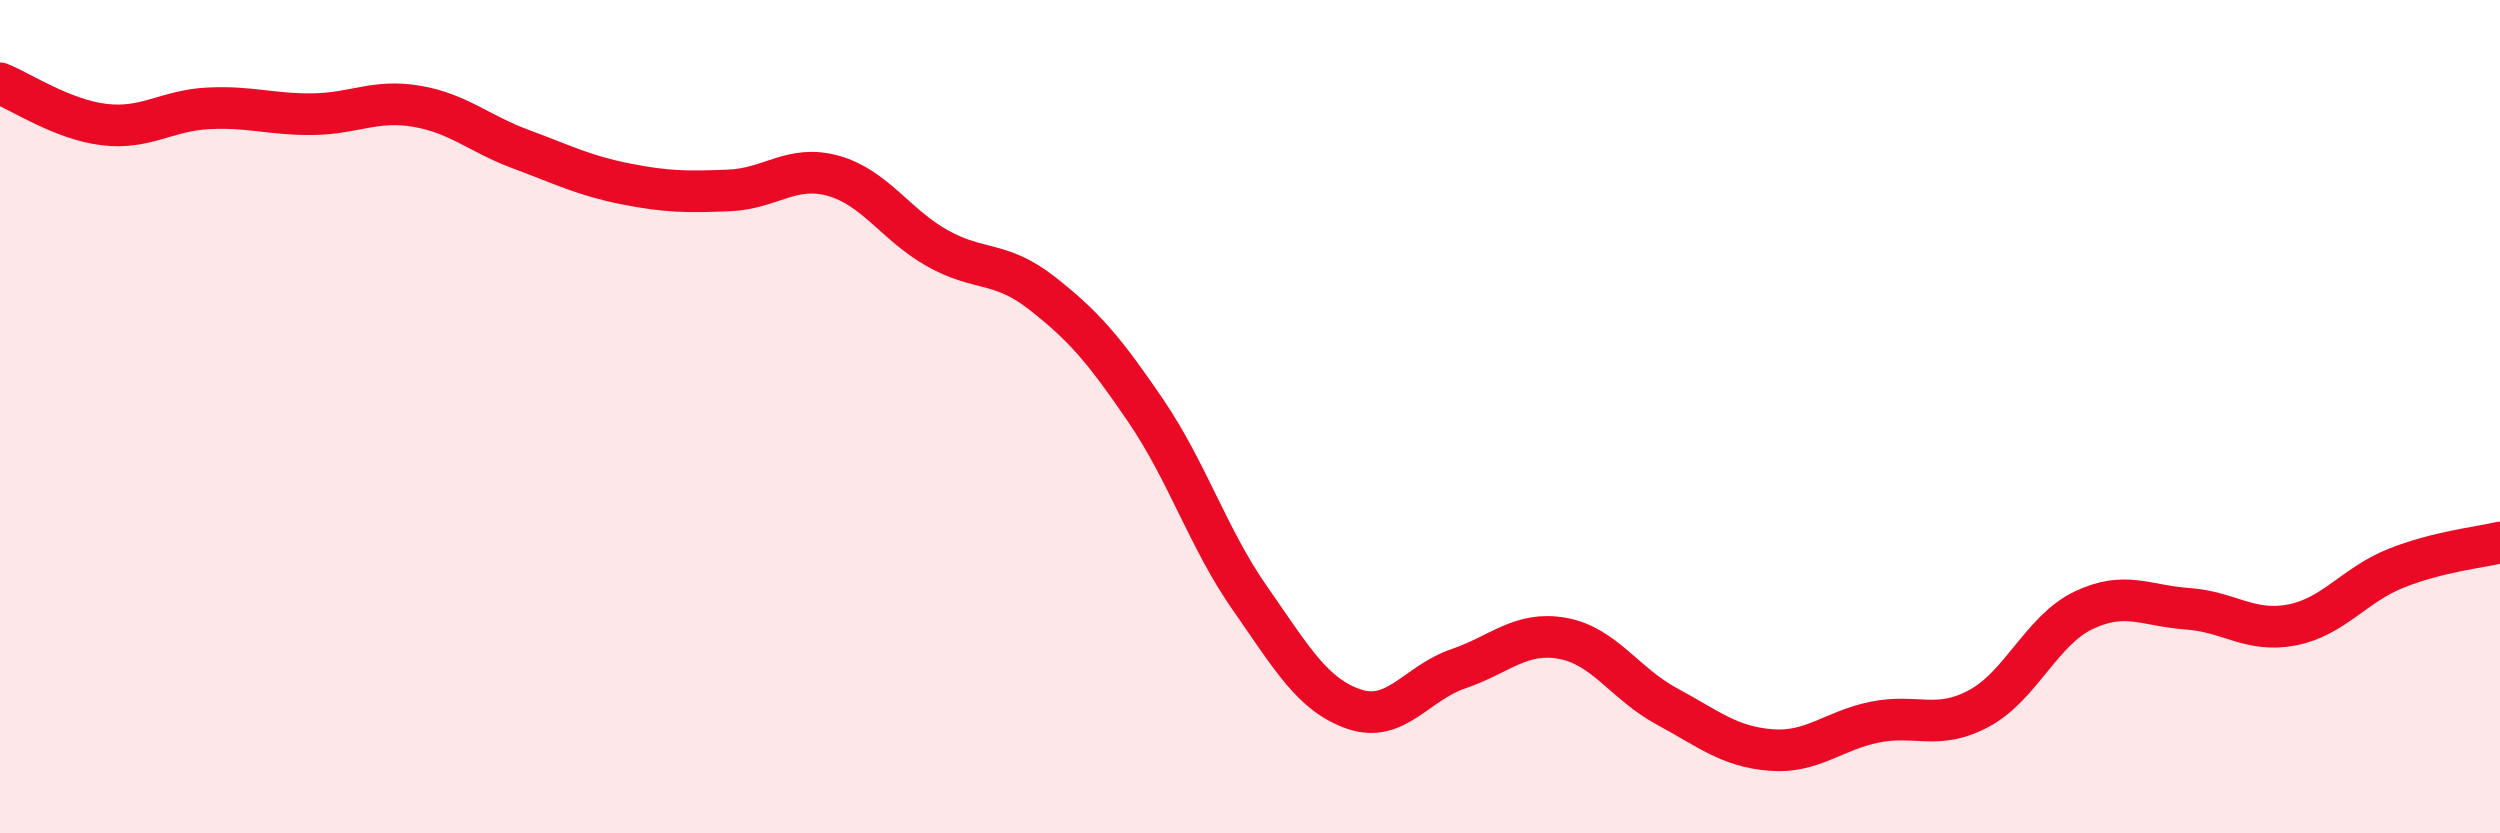
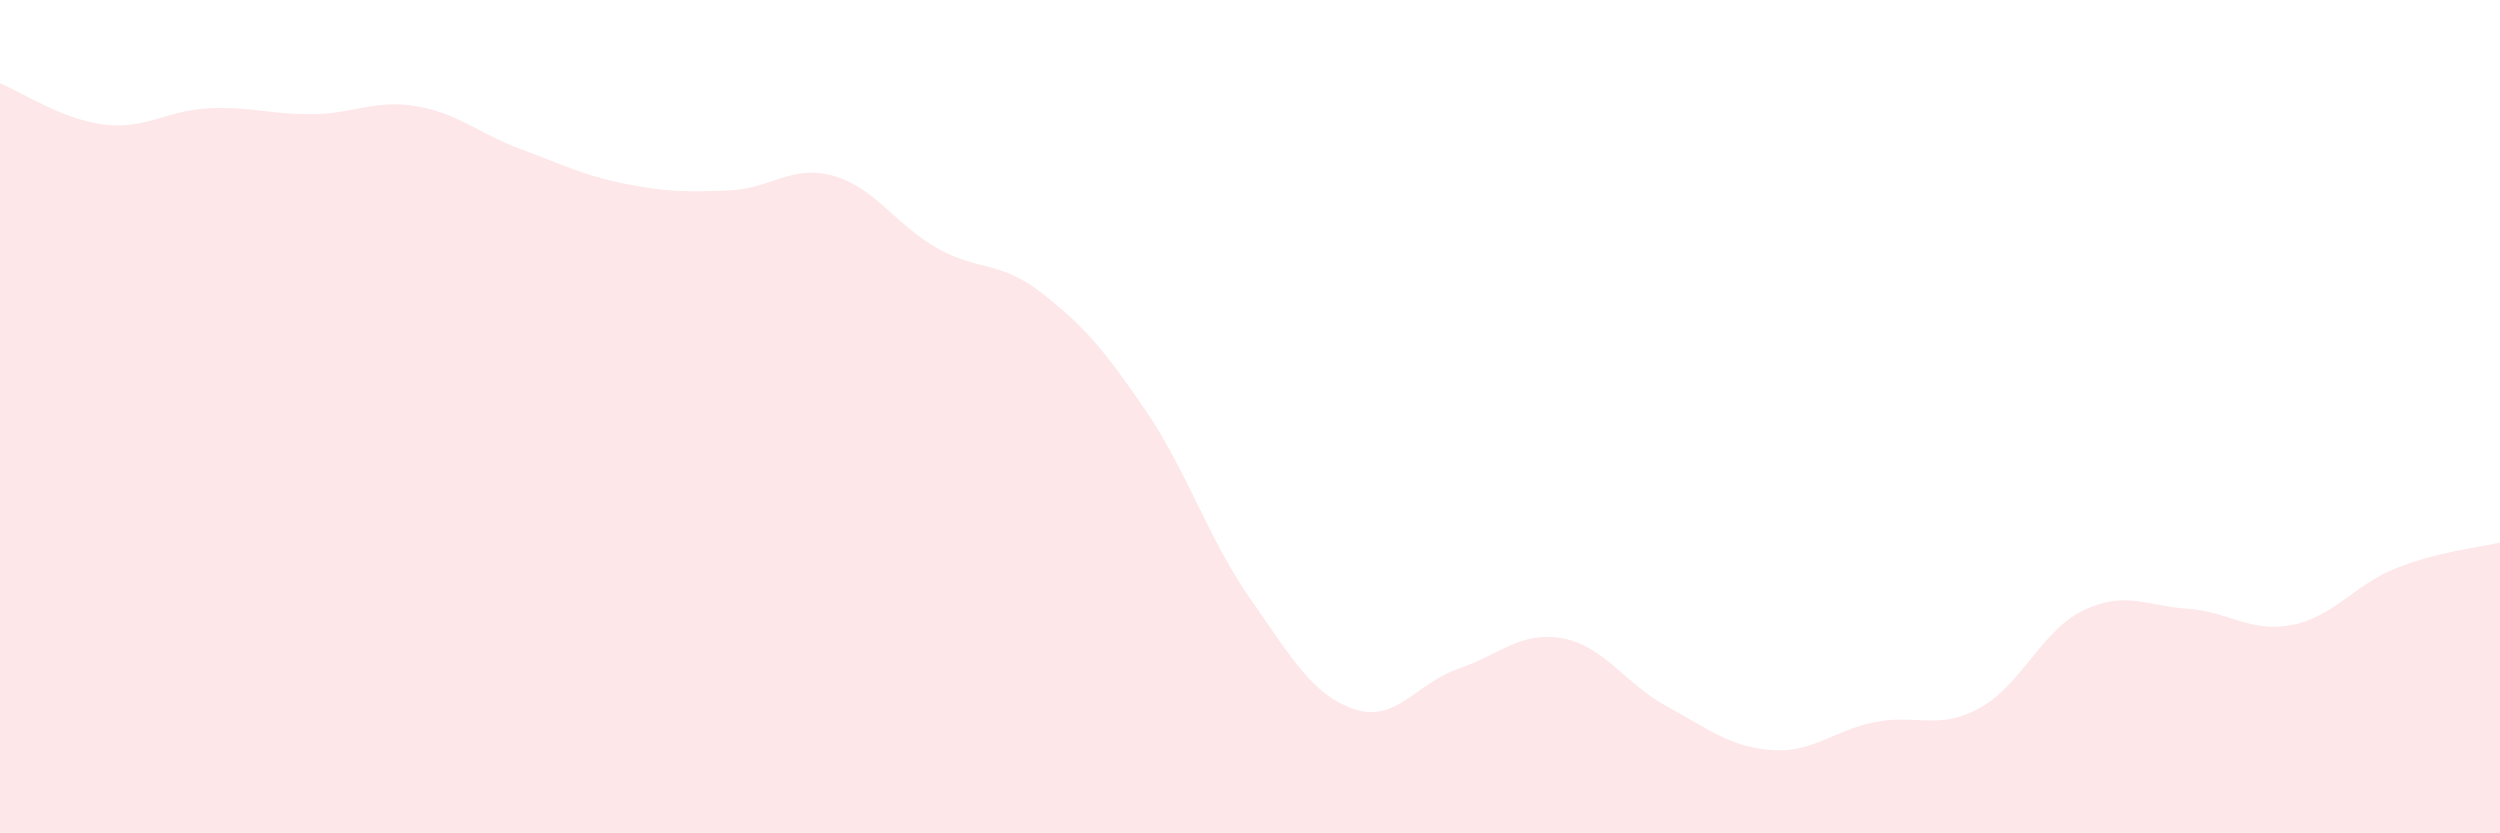
<svg xmlns="http://www.w3.org/2000/svg" width="60" height="20" viewBox="0 0 60 20">
  <path d="M 0,2 C 0.5,2.2 1.5,2.87 2.5,2.99 C 3.5,3.11 4,2.65 5,2.6 C 6,2.55 6.5,2.75 7.5,2.74 C 8.5,2.73 9,2.38 10,2.55 C 11,2.72 11.5,3.21 12.5,3.58 C 13.5,3.95 14,4.21 15,4.41 C 16,4.61 16.5,4.61 17.5,4.57 C 18.5,4.53 19,3.94 20,4.22 C 21,4.5 21.5,5.4 22.5,5.96 C 23.5,6.52 24,6.25 25,7.03 C 26,7.81 26.5,8.39 27.5,9.86 C 28.5,11.33 29,12.93 30,14.36 C 31,15.79 31.5,16.68 32.5,17.02 C 33.5,17.36 34,16.39 35,16.05 C 36,15.71 36.5,15.14 37.5,15.32 C 38.5,15.5 39,16.41 40,16.95 C 41,17.49 41.5,17.92 42.5,18 C 43.5,18.08 44,17.53 45,17.33 C 46,17.13 46.5,17.54 47.5,17 C 48.5,16.46 49,15.13 50,14.65 C 51,14.17 51.5,14.54 52.5,14.61 C 53.5,14.68 54,15.19 55,15 C 56,14.81 56.5,14.04 57.5,13.64 C 58.5,13.24 59.5,13.14 60,13.02L60 20L0 20Z" fill="#EB0A25" opacity="0.1" stroke-linecap="round" stroke-linejoin="round" />
-   <path d="M 0,2 C 0.5,2.2 1.5,2.87 2.5,2.99 C 3.5,3.11 4,2.65 5,2.6 C 6,2.55 6.5,2.75 7.5,2.74 C 8.5,2.73 9,2.38 10,2.55 C 11,2.72 11.5,3.21 12.5,3.58 C 13.5,3.95 14,4.21 15,4.41 C 16,4.61 16.5,4.61 17.5,4.57 C 18.5,4.53 19,3.94 20,4.22 C 21,4.5 21.5,5.4 22.5,5.96 C 23.5,6.52 24,6.25 25,7.03 C 26,7.81 26.5,8.39 27.5,9.86 C 28.5,11.33 29,12.93 30,14.36 C 31,15.79 31.5,16.68 32.5,17.02 C 33.5,17.36 34,16.39 35,16.05 C 36,15.71 36.5,15.14 37.5,15.32 C 38.5,15.5 39,16.41 40,16.95 C 41,17.49 41.5,17.92 42.5,18 C 43.5,18.08 44,17.53 45,17.33 C 46,17.13 46.5,17.54 47.5,17 C 48.5,16.46 49,15.13 50,14.65 C 51,14.17 51.5,14.54 52.5,14.61 C 53.5,14.68 54,15.19 55,15 C 56,14.81 56.5,14.04 57.5,13.64 C 58.5,13.24 59.5,13.14 60,13.02" stroke="#EB0A25" stroke-width="1" fill="none" stroke-linecap="round" stroke-linejoin="round" />
</svg>